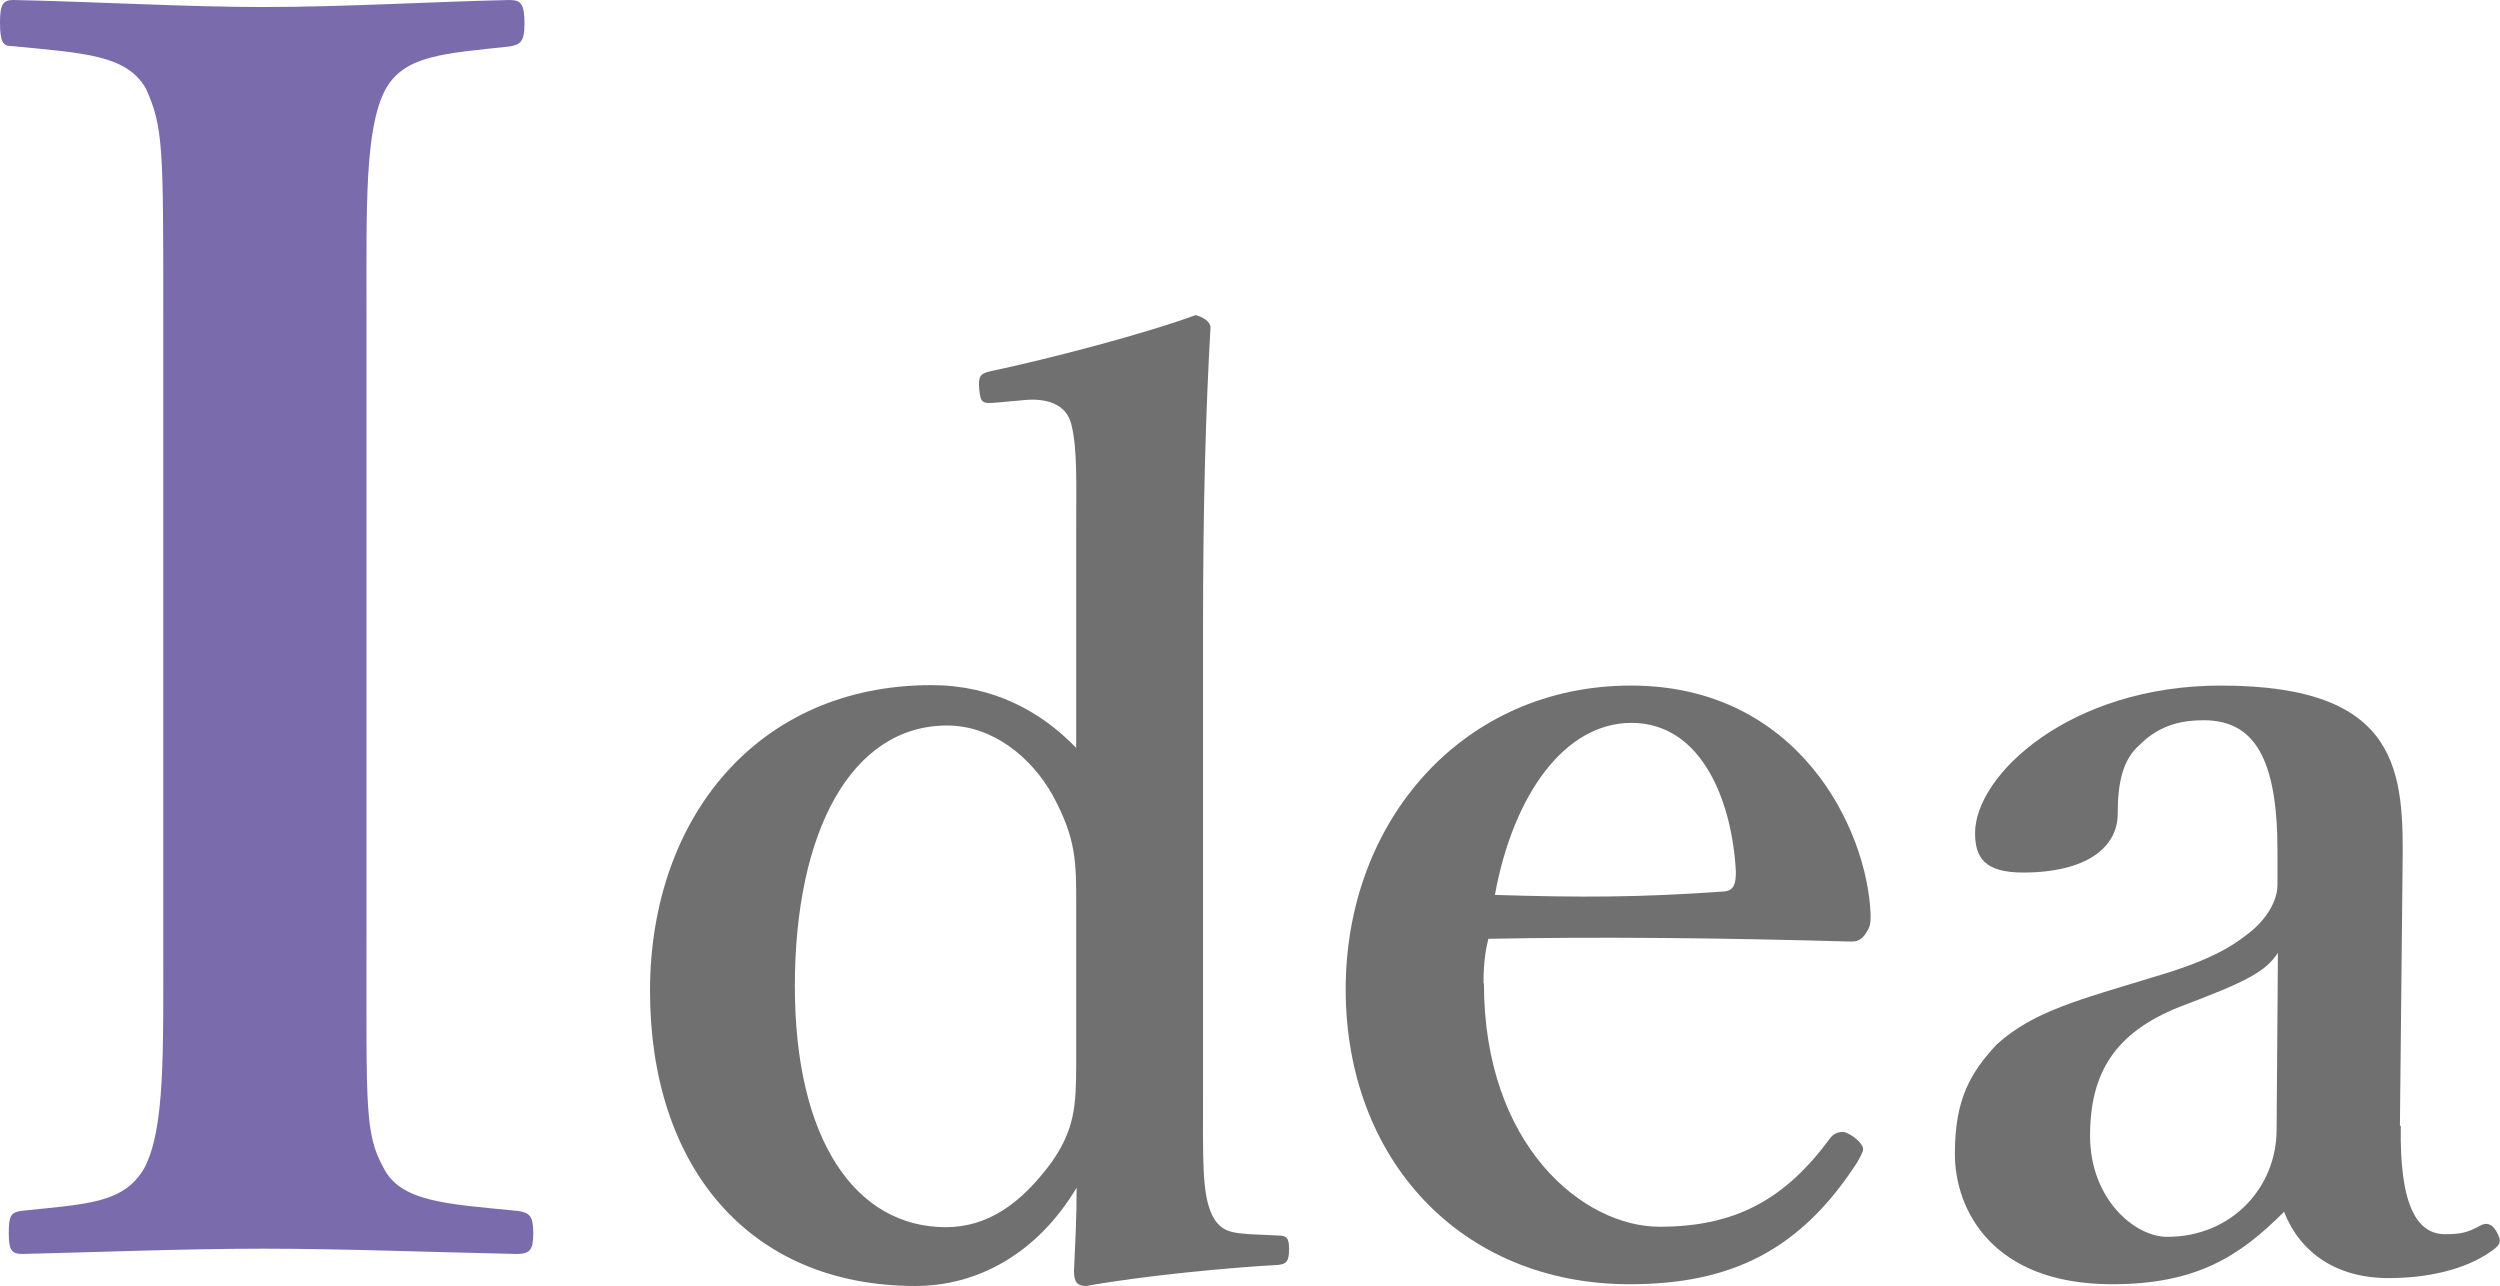
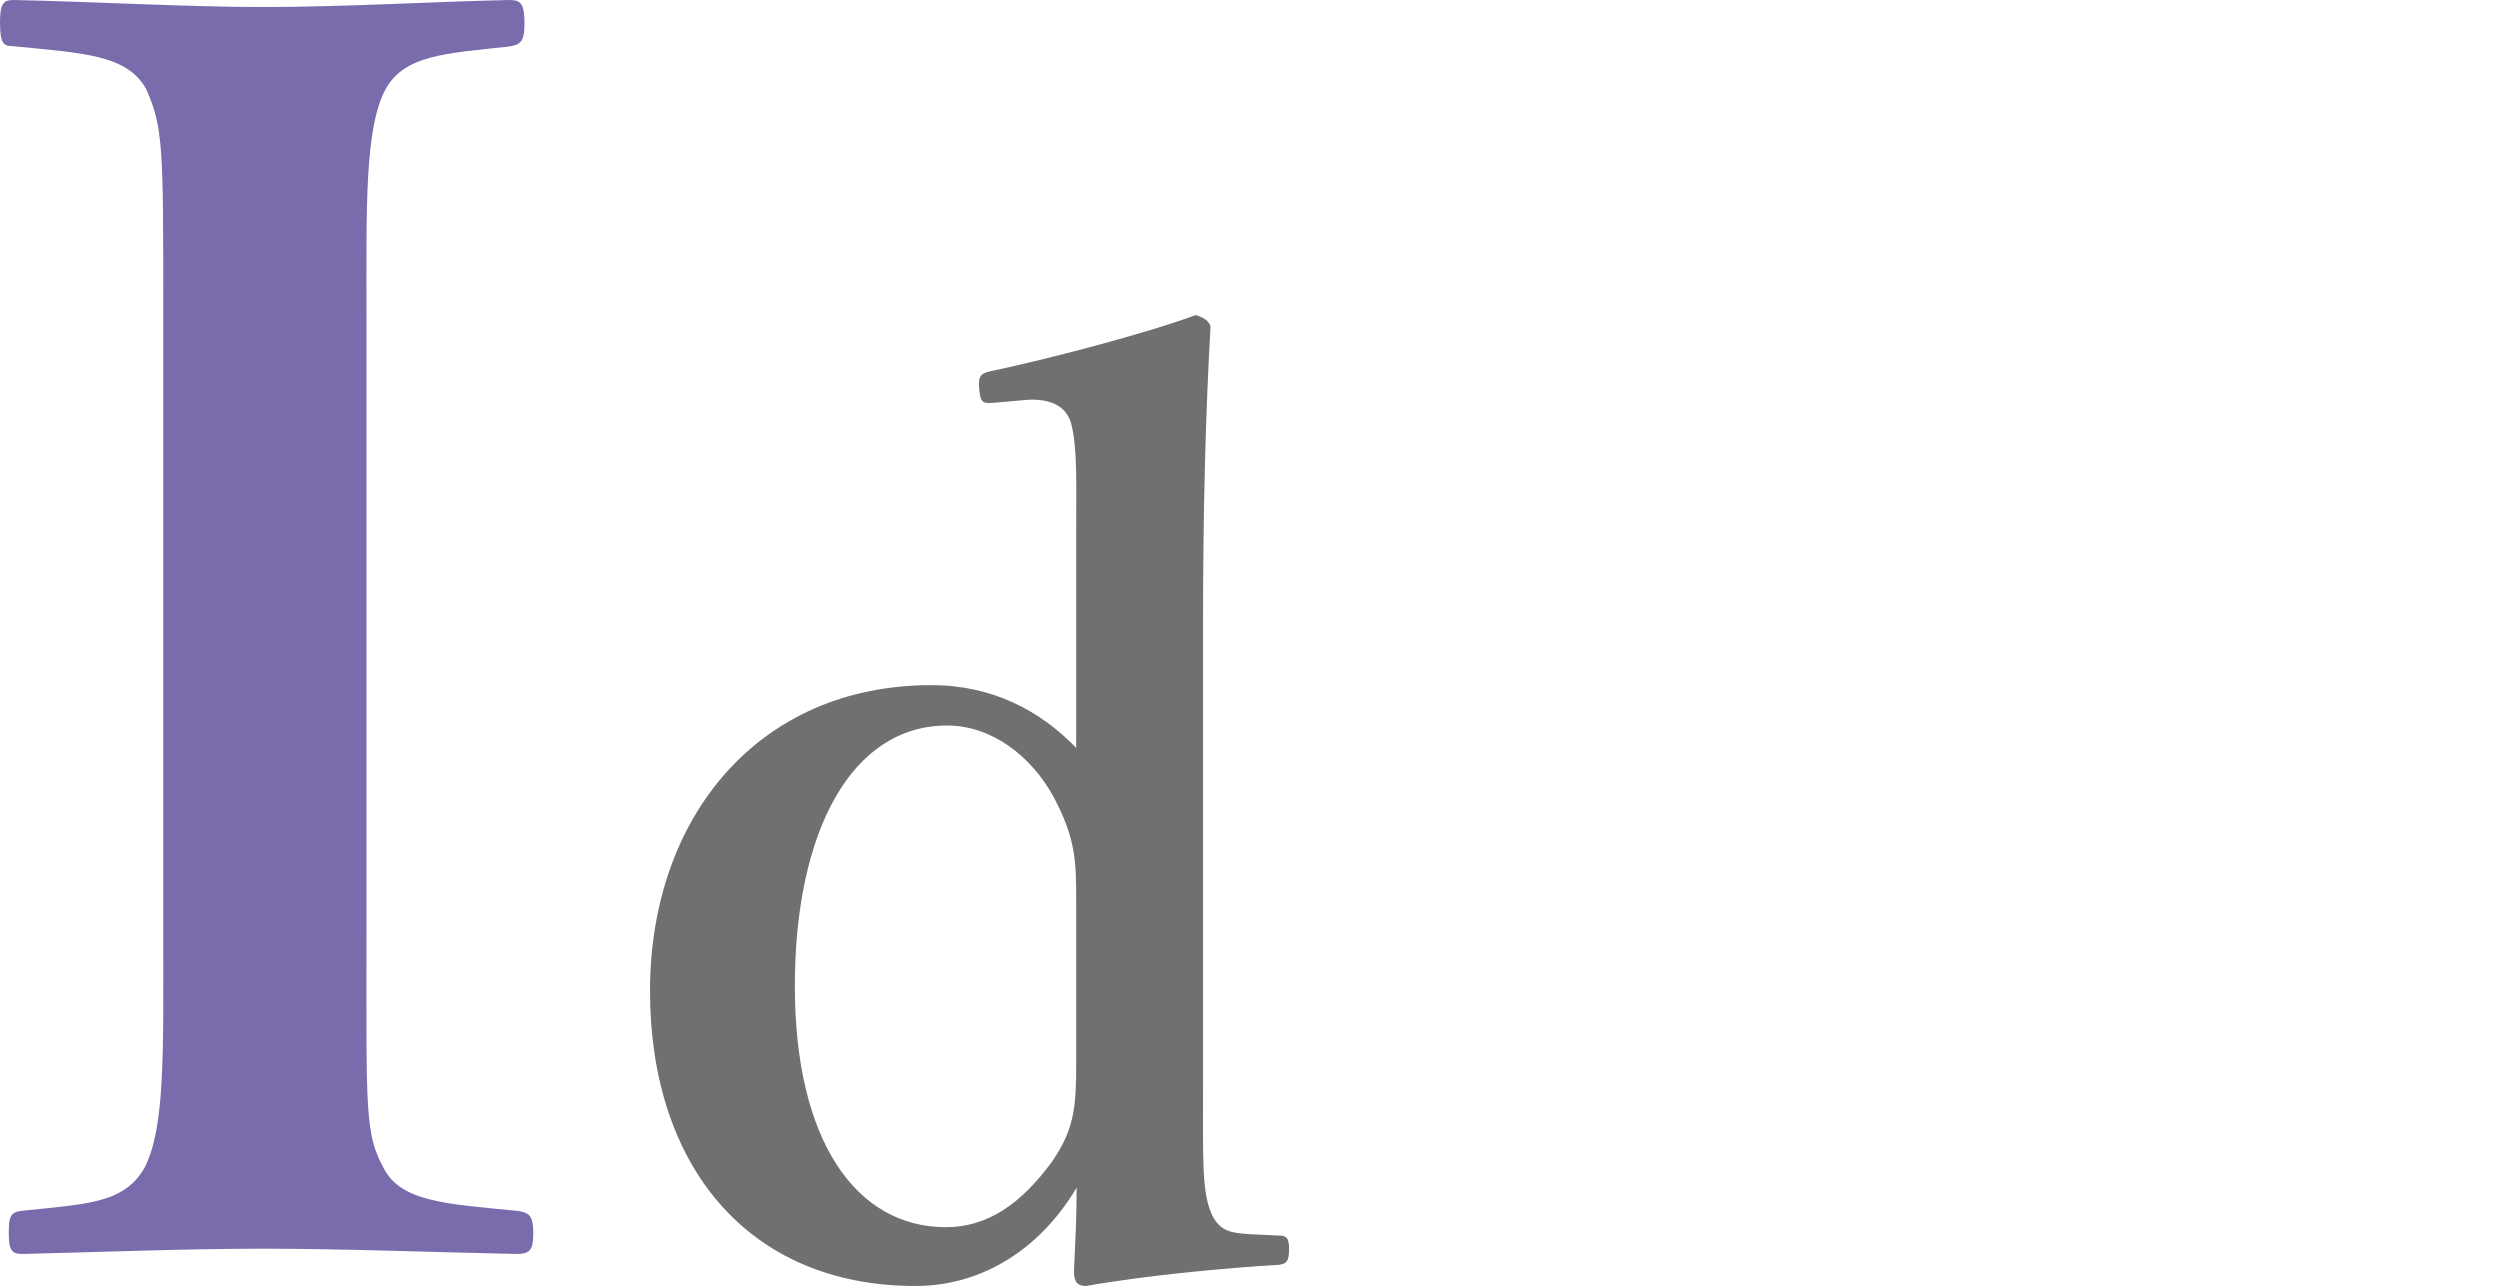
<svg xmlns="http://www.w3.org/2000/svg" viewBox="0 0 56.96 29.3">
  <path d="m8.35 21.36c0 3.92-.04 4.47.39 5.25.39.78 1.45.82 3.06.98.27.04.35.12.35.51s-.08.47-.39.47c-1.92-.04-3.96-.12-5.76-.12s-3.76.08-5.49.12c-.24 0-.31-.08-.31-.47s.04-.47.27-.51c1.49-.16 2.35-.16 2.82-.98.47-.9.43-2.59.43-5.25v-14.23c0-3.76 0-4.23-.39-5.1-.43-.78-1.41-.82-3.06-.98-.2 0-.27-.08-.27-.55 0-.42.08-.5.31-.5 1.88.04 3.96.16 5.68.16 1.84 0 3.84-.12 5.61-.16.27 0 .35.08.35.55 0 .43-.12.47-.35.51-1.49.16-2.39.2-2.82.98-.47.9-.43 2.63-.43 5.1v14.23z" fill="#796bac" />
  <g fill="#717071">
    <path d="m24.52 12.08c0-1.06.03-1.85-.11-2.41-.11-.45-.53-.59-1.01-.56l-.67.06c-.34.03-.39.03-.42-.31s.06-.36.34-.42c1.18-.25 3.36-.81 4.59-1.26.14.03.34.14.34.28-.11 1.93-.17 4.09-.17 6.8v10.5c0 1.65-.03 2.41.2 2.91.2.42.5.42.87.45l.64.03c.2 0 .25.06.25.31 0 .28-.06.34-.25.36-1.12.06-3.11.25-4.37.48-.2 0-.28-.08-.28-.34.03-.67.06-1.2.06-1.9-.92 1.54-2.3 2.24-3.67 2.24-3.84 0-6.05-2.77-6.05-6.72s2.46-6.97 6.41-6.97c1.4 0 2.49.59 3.3 1.43zm0 8.51c0-.95 0-1.48-.53-2.46-.48-.87-1.37-1.6-2.41-1.6-2.18 0-3.47 2.41-3.47 5.94s1.4 5.49 3.44 5.49c.95 0 1.71-.53 2.41-1.48.53-.76.56-1.29.56-2.27v-3.61z" />
-     <path d="m33.81 22.41c0 3.7 2.27 5.54 4 5.54s2.86-.62 3.89-2.02c.08-.11.2-.14.28-.14s.17.06.25.11c.11.08.22.2.22.28 0 .06-.06.17-.14.31-1.29 1.99-2.86 2.77-5.18 2.77-3.86 0-6.47-2.86-6.47-6.72s2.69-6.92 6.5-6.92 5.38 3.25 5.46 5.21c0 .22 0 .28-.14.48-.14.17-.25.14-.42.14-2.83-.08-5.66-.11-8.15-.06-.06.25-.11.53-.11 1.01zm5.49-2.1c.22-.03.25-.2.25-.45-.08-1.57-.76-3.39-2.38-3.39-1.51 0-2.69 1.62-3.11 3.92 1.96.06 3.28.06 5.24-.08z" />
-     <path d="m54.7 25.66c-.03 1.79.36 2.46 1.01 2.46.34 0 .5-.03.81-.2.11-.06.25-.06.36.14s.11.28-.08.42c-.48.36-1.29.64-2.38.64-1.2 0-2.02-.59-2.38-1.51-1.01 1.01-1.99 1.65-3.92 1.65-2.74 0-3.58-1.71-3.58-2.97s.36-1.85.95-2.49c.84-.76 1.85-1.01 3.58-1.54 1.23-.36 1.76-.67 2.18-1.01.36-.28.64-.7.64-1.09v-.78c0-2.1-.53-2.97-1.68-2.97-.45 0-.98.08-1.46.56-.39.34-.5.87-.5 1.57 0 .76-.7 1.34-2.16 1.34-.87 0-1.09-.34-1.09-.9 0-1.32 2.16-3.36 5.6-3.36 4.12 0 4.17 1.99 4.14 4.17l-.06 5.85zm-2.8-3.95c-.28.42-.67.64-2.24 1.23-1.48.59-2.04 1.51-2.04 2.94s1.01 2.3 1.76 2.3c1.46 0 2.49-1.12 2.49-2.44z" />
  </g>
</svg>